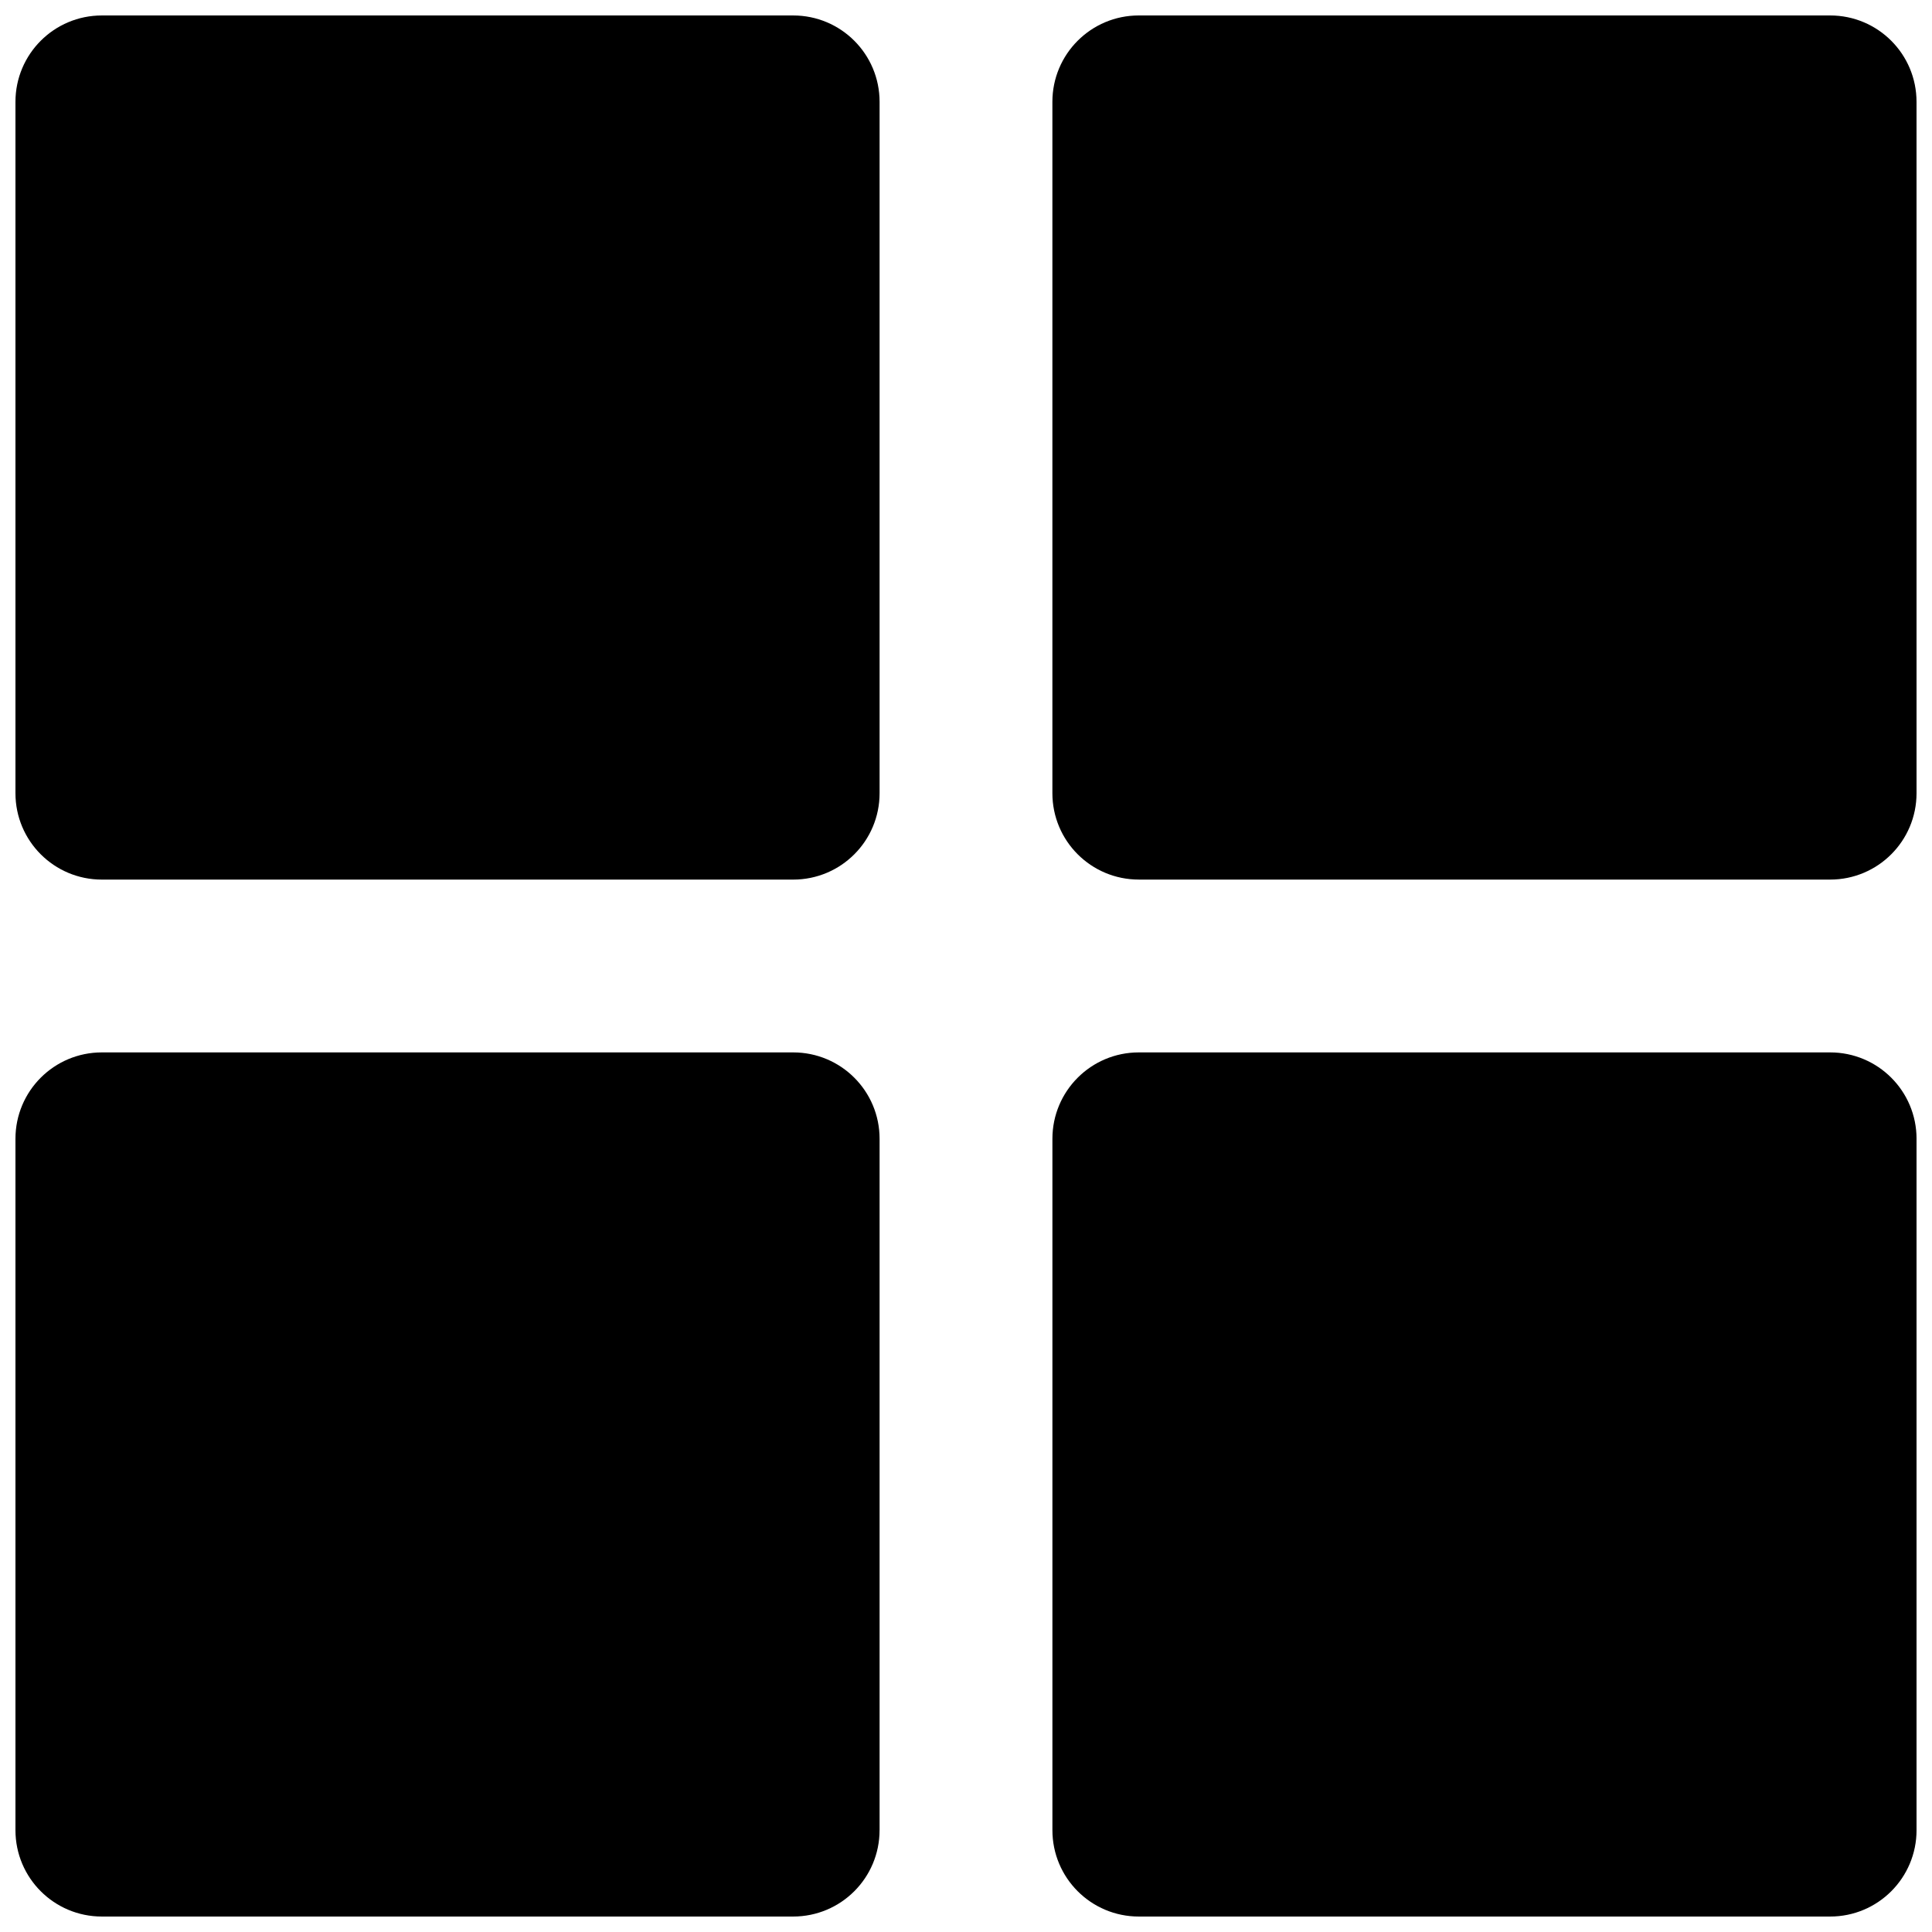
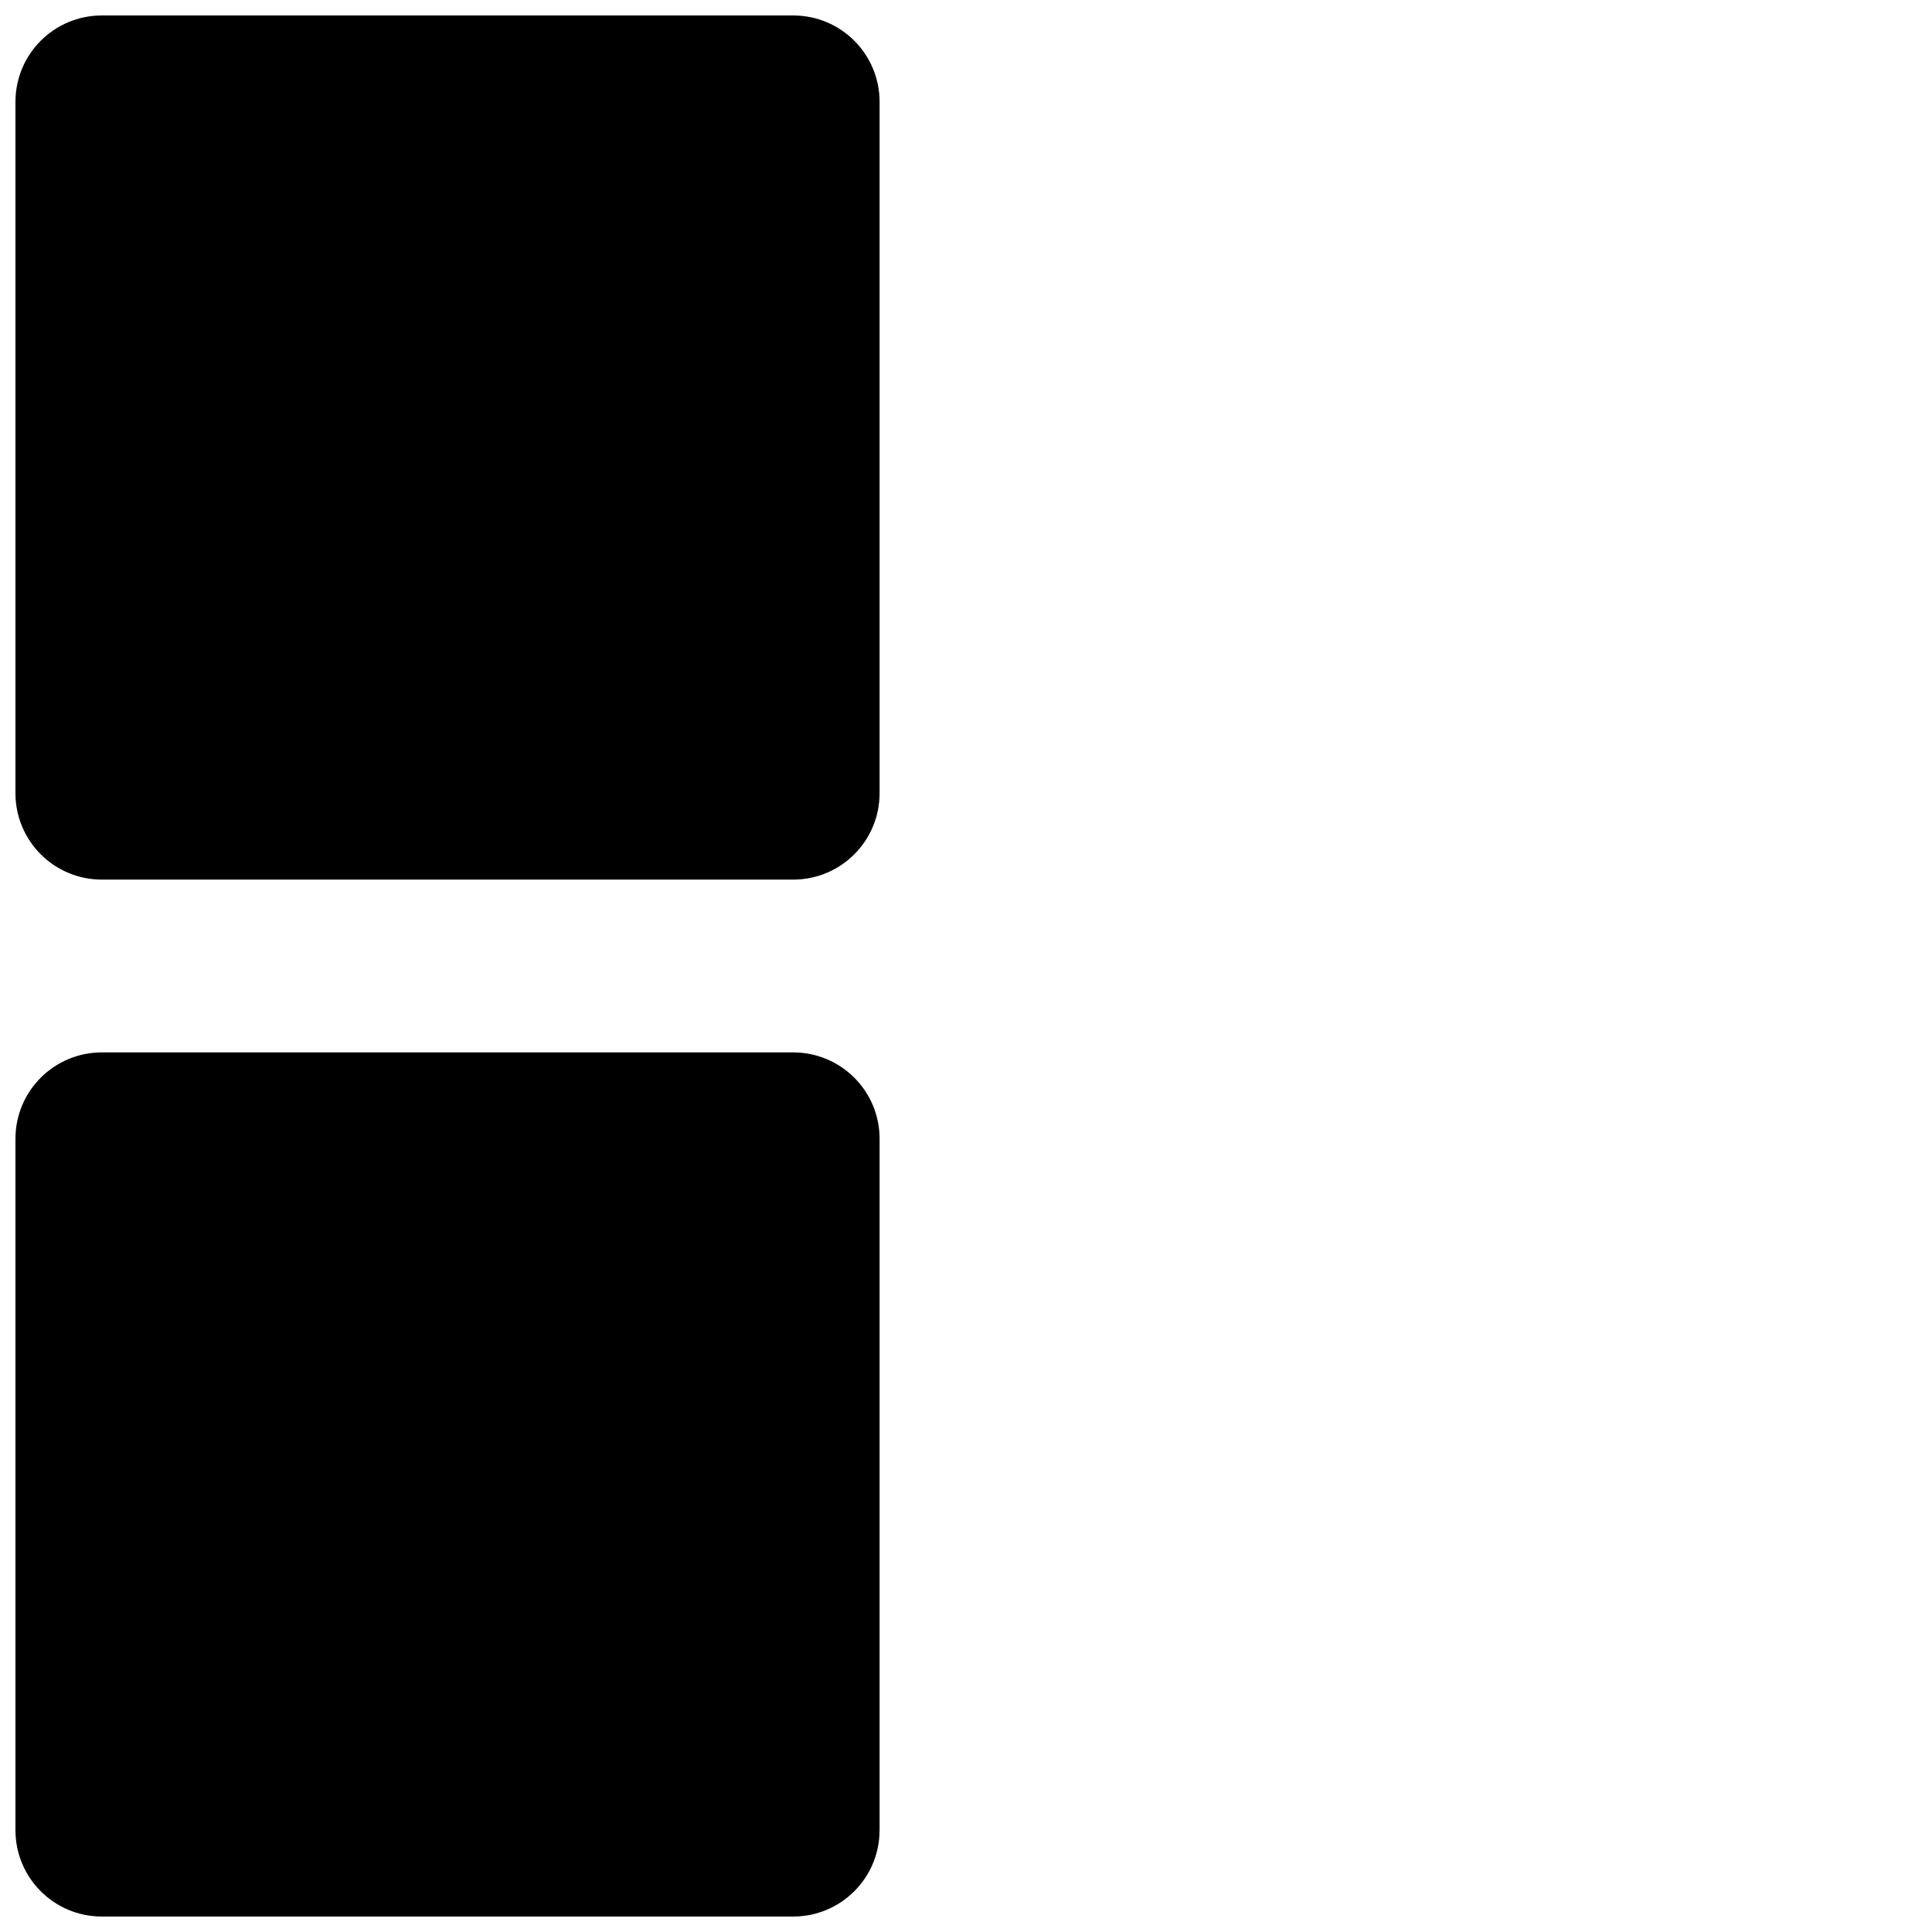
<svg xmlns="http://www.w3.org/2000/svg" width="800px" height="800px" version="1.1" viewBox="144 144 512 512">
  <defs>
    <clipPath id="d">
      <path d="m148.09 148.09h229.91v229.91h-229.91z" />
    </clipPath>
    <clipPath id="c">
      <path d="m422 148.09h229.9v229.91h-229.9z" />
    </clipPath>
    <clipPath id="b">
      <path d="m148.09 422h229.91v229.9h-229.91z" />
    </clipPath>
    <clipPath id="a">
-       <path d="m422 422h229.9v229.9h-229.9z" />
+       <path d="m422 422v229.9h-229.9z" />
    </clipPath>
  </defs>
  <g>
    <g clip-path="url(#d)">
      <path d="m377.1 171c0-12.664-10.238-22.902-22.902-22.902h-183.2c-12.664 0-22.902 10.238-22.902 22.902v183.2c0 12.664 10.238 22.902 22.902 22.902h183.2c12.664 0 22.902-10.238 22.902-22.902z" />
    </g>
    <g clip-path="url(#c)">
-       <path d="m445.8 377.1h183.2c12.664 0 22.902-10.238 22.902-22.902l-0.004-183.2c0-12.664-10.238-22.902-22.902-22.902h-183.2c-12.664 0-22.902 10.238-22.902 22.902v183.2c0.004 12.664 10.242 22.898 22.906 22.898z" />
-     </g>
+       </g>
    <g clip-path="url(#b)">
      <path d="m377.1 629v-183.2c0-12.664-10.238-22.902-22.902-22.902h-183.2c-12.664 0-22.902 10.238-22.902 22.902v183.2c0 12.664 10.238 22.902 22.902 22.902h183.2c12.664-0.004 22.898-10.238 22.898-22.902z" />
    </g>
    <g clip-path="url(#a)">
-       <path d="m422.9 629c0 12.664 10.238 22.902 22.902 22.902h183.2c12.664 0 22.902-10.238 22.902-22.902v-183.2c0-12.664-10.238-22.902-22.902-22.902h-183.2c-12.664 0-22.902 10.238-22.902 22.902z" />
-     </g>
+       </g>
  </g>
</svg>